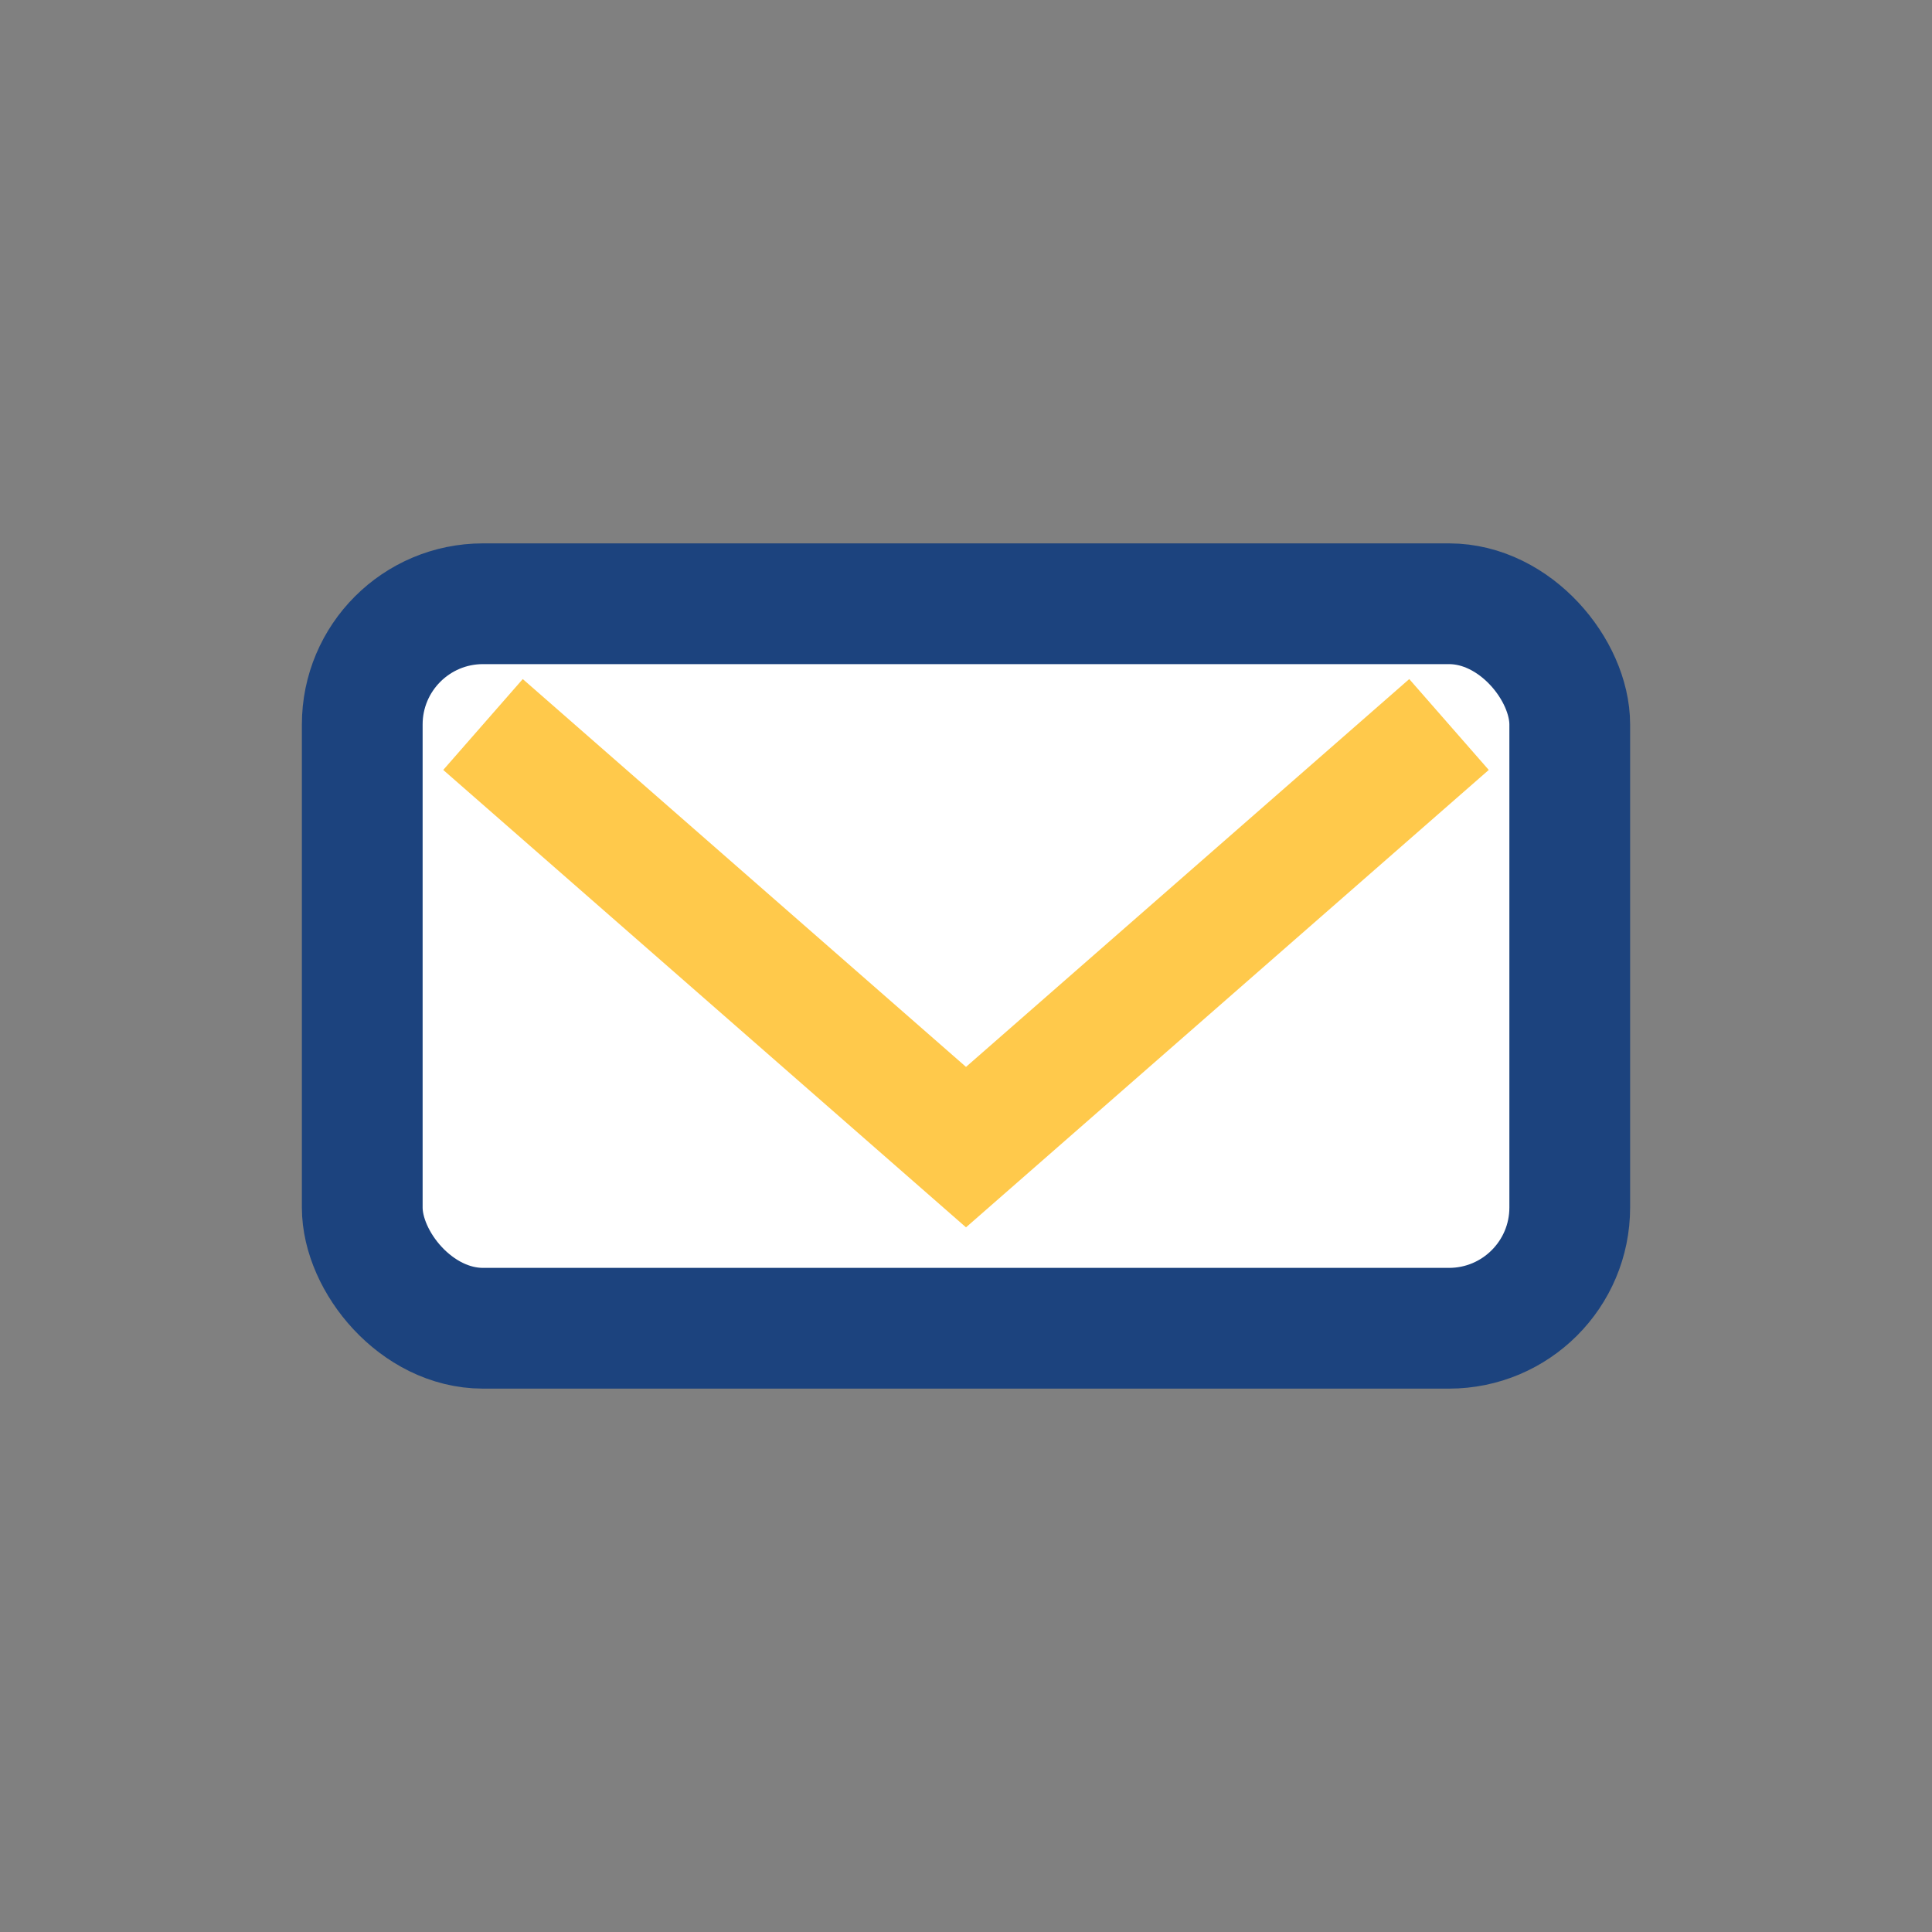
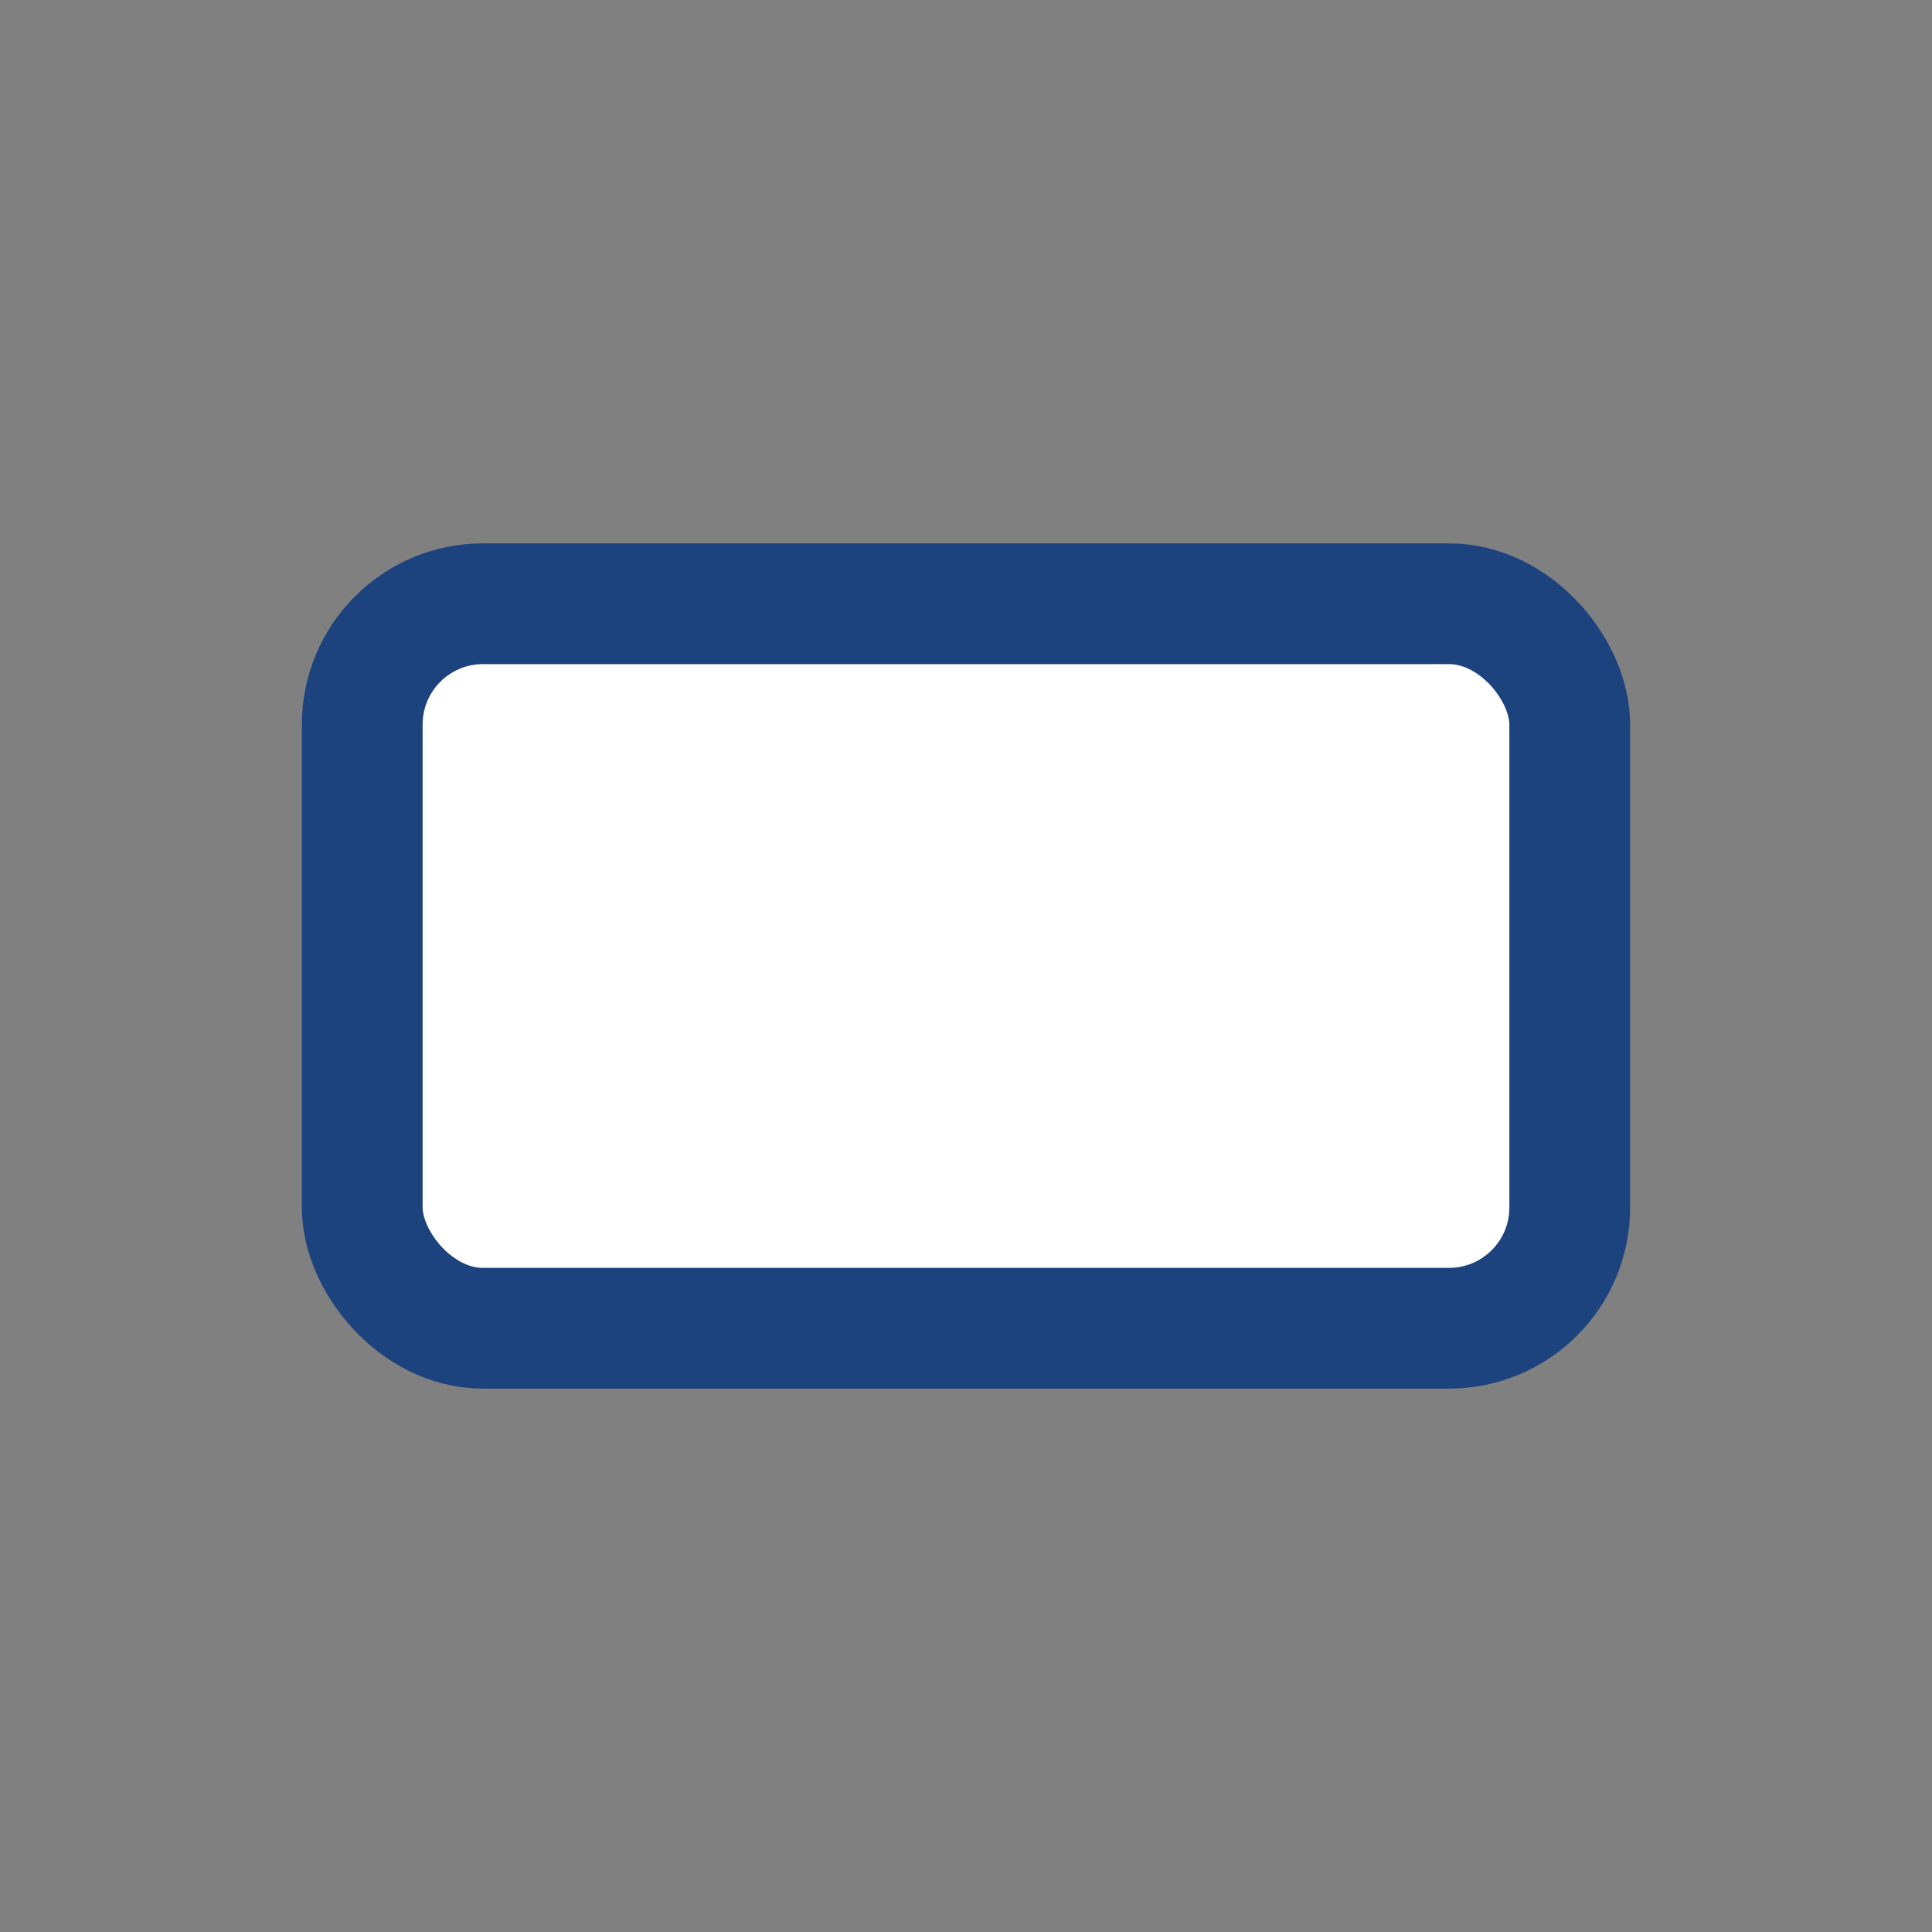
<svg xmlns="http://www.w3.org/2000/svg" width="32" height="32" viewBox="0 0 32 32">
  <rect x="0" y="0" width="32" height="32" fill="#808080" stroke="none" />
  <rect x="6" y="10" width="20" height="12" rx="2" fill="#fff" stroke="#1C437E" stroke-width="2" />
-   <path d="M8 12l8 7 8-7" fill="none" stroke="#FFC94B" stroke-width="2" />
</svg>